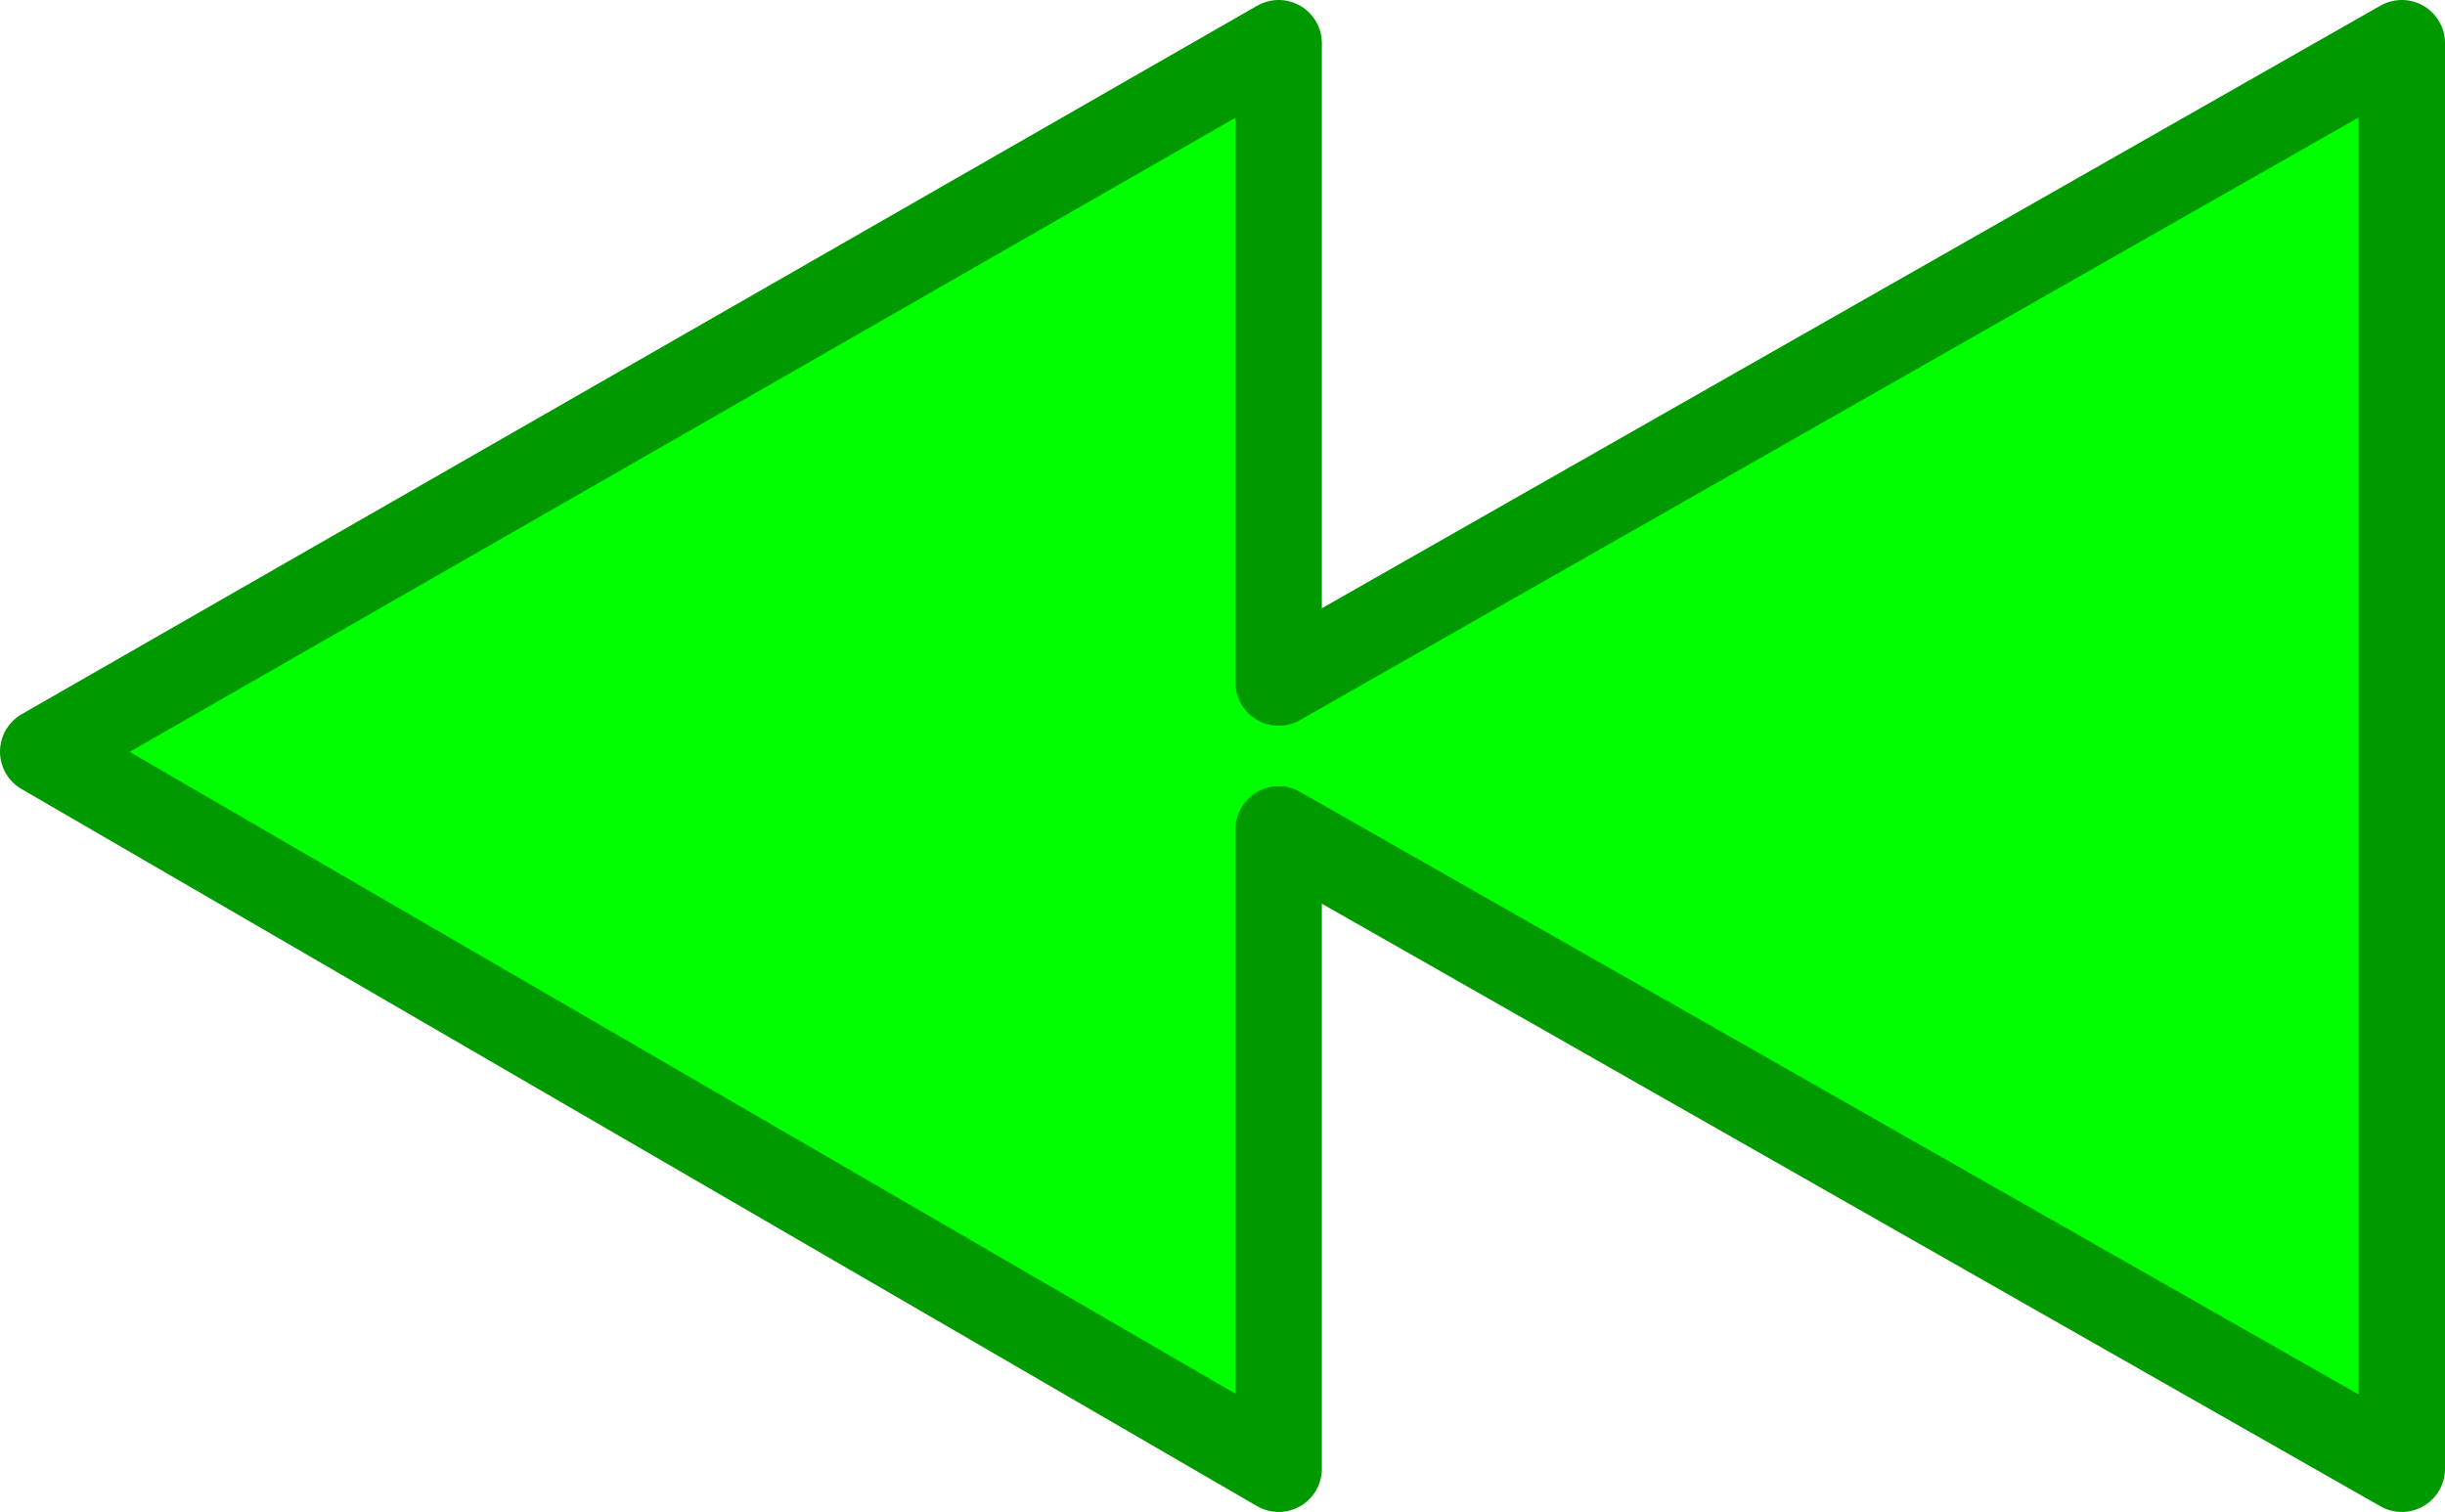
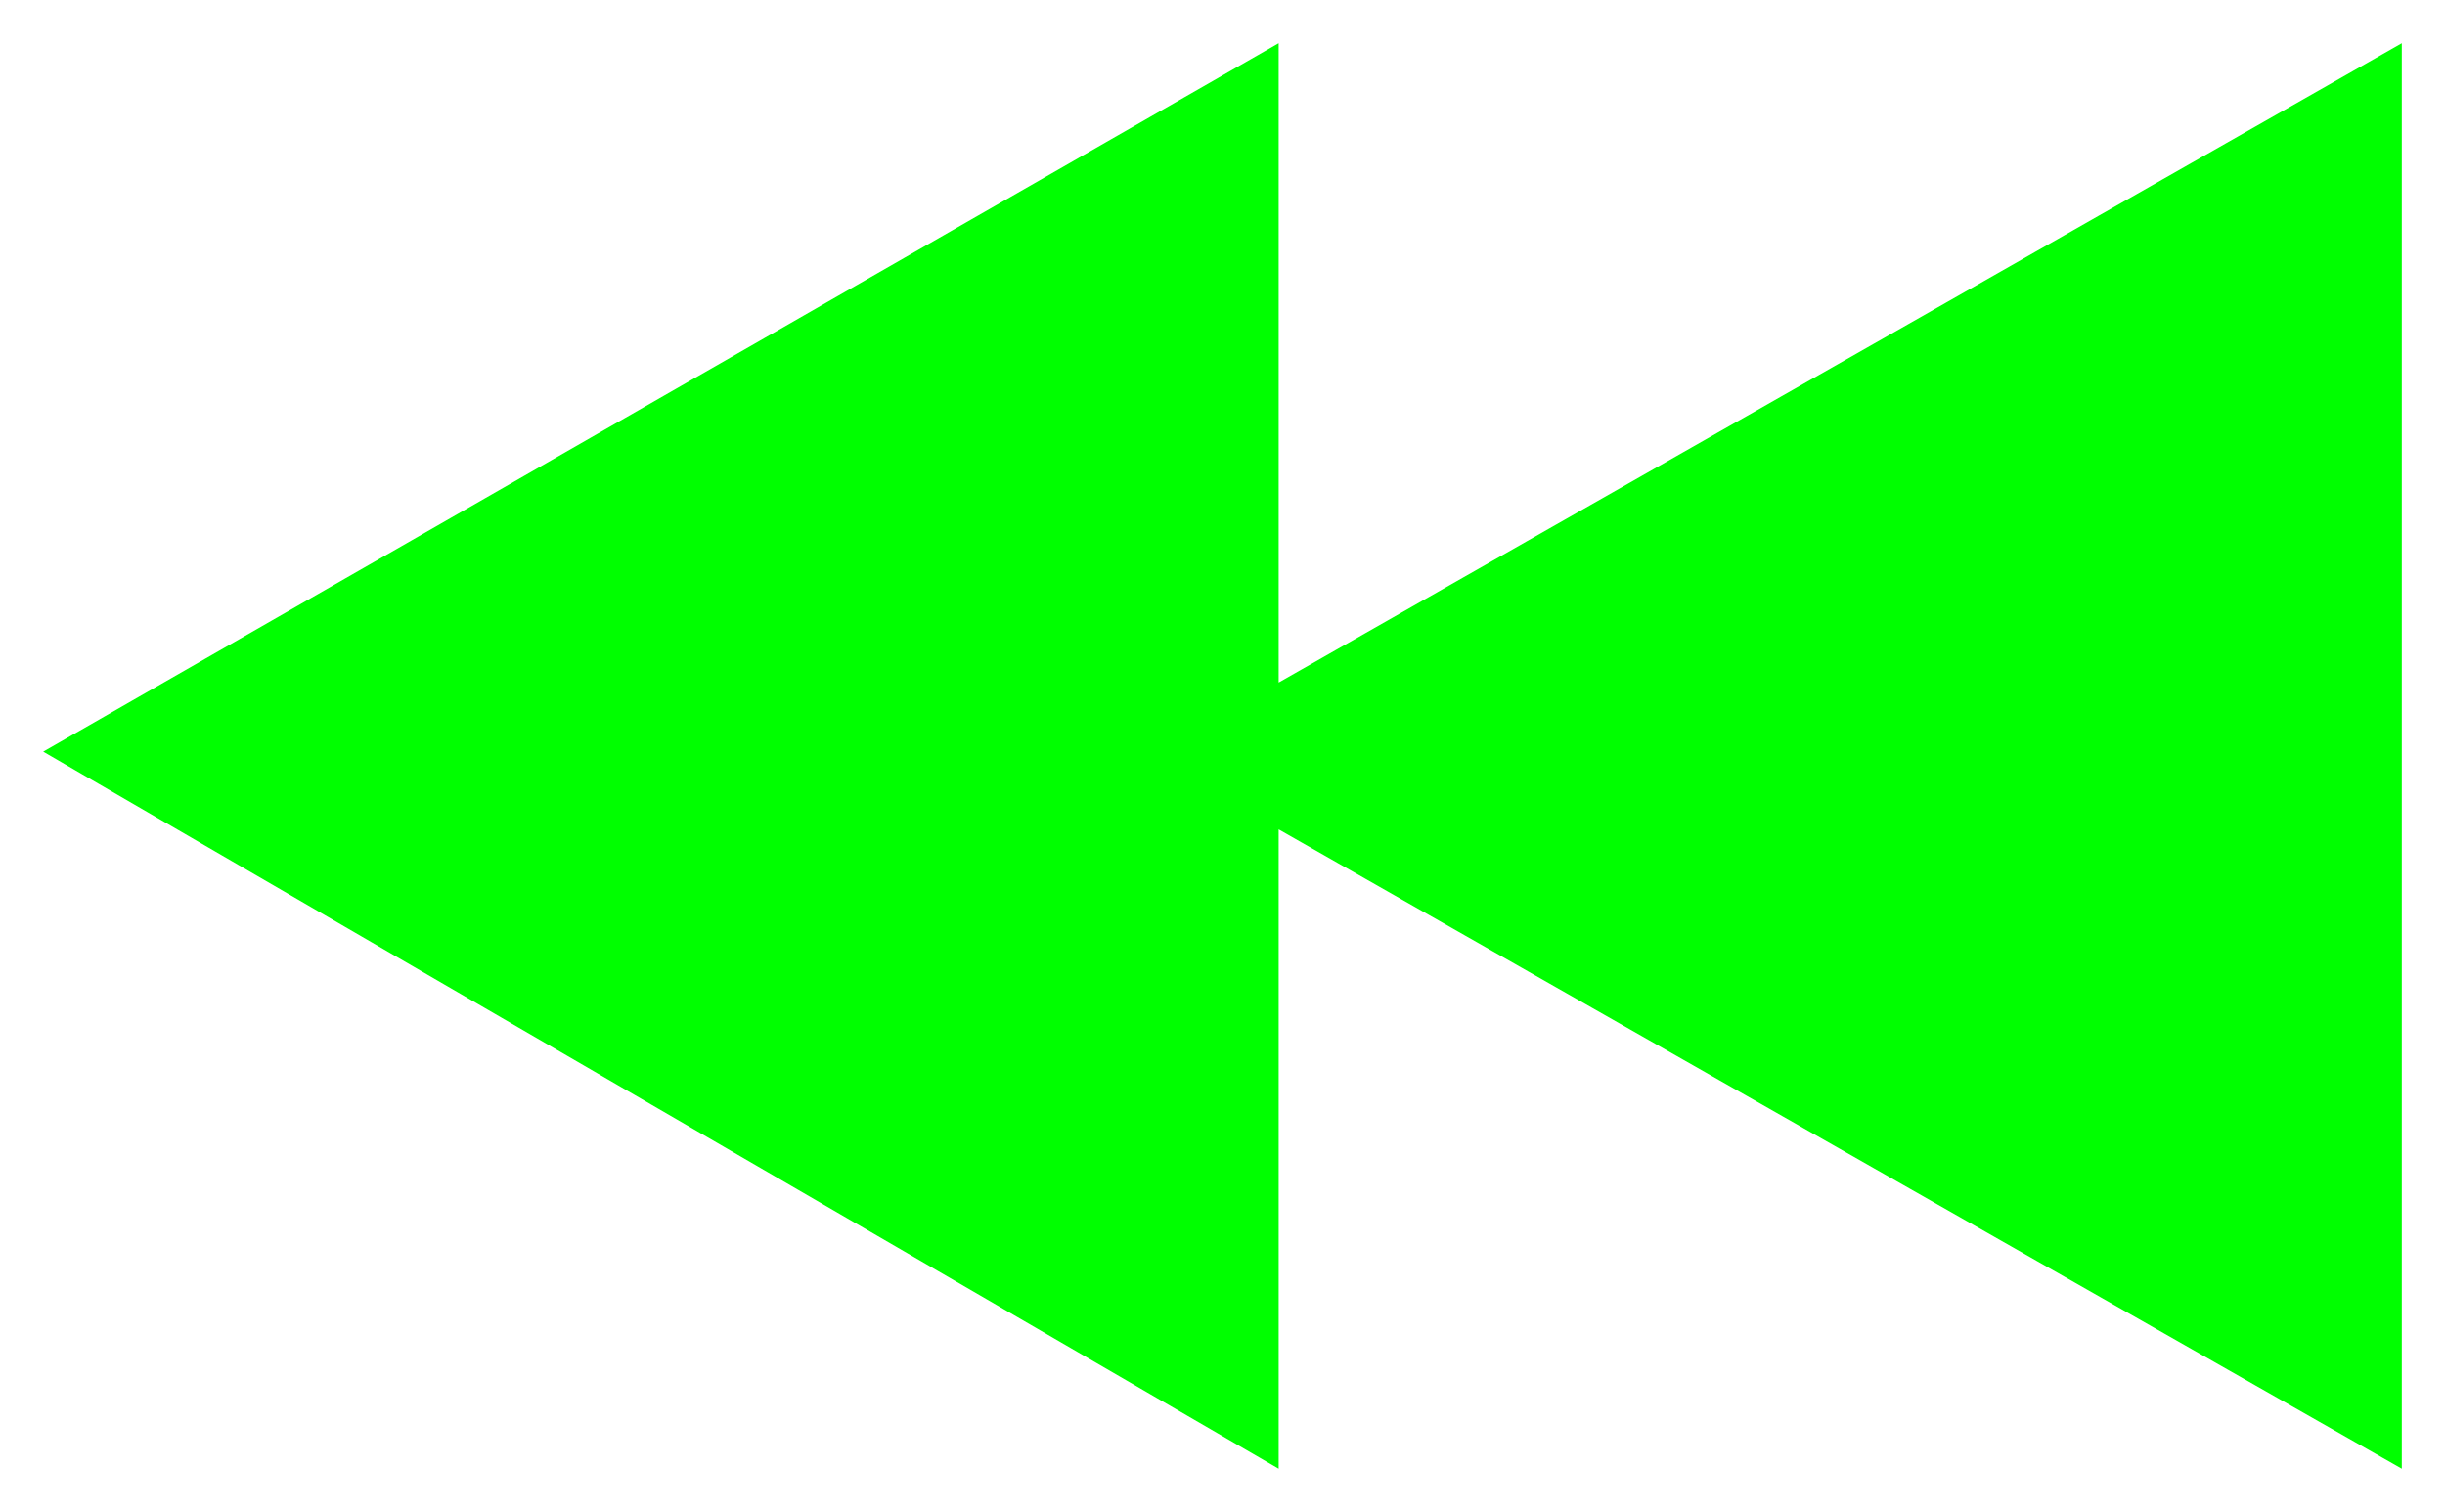
<svg xmlns="http://www.w3.org/2000/svg" height="8.75px" width="14.15px">
  <g transform="matrix(1.0, 0.0, 0.0, 1.0, -12.75, -15.0)">
    <path d="M26.65 23.5 L20.15 19.8 20.15 23.5 13.0 19.35 20.15 15.25 20.15 18.95 26.65 15.25 26.65 23.5" fill="#00ff00" fill-rule="evenodd" stroke="none" />
-     <path d="M26.65 23.5 L20.15 19.8 20.15 23.5 13.0 19.35 20.15 15.25 20.15 18.95 26.65 15.25 26.65 23.5 Z" fill="none" stroke="#009900" stroke-linecap="round" stroke-linejoin="round" stroke-width="0.5" />
  </g>
</svg>